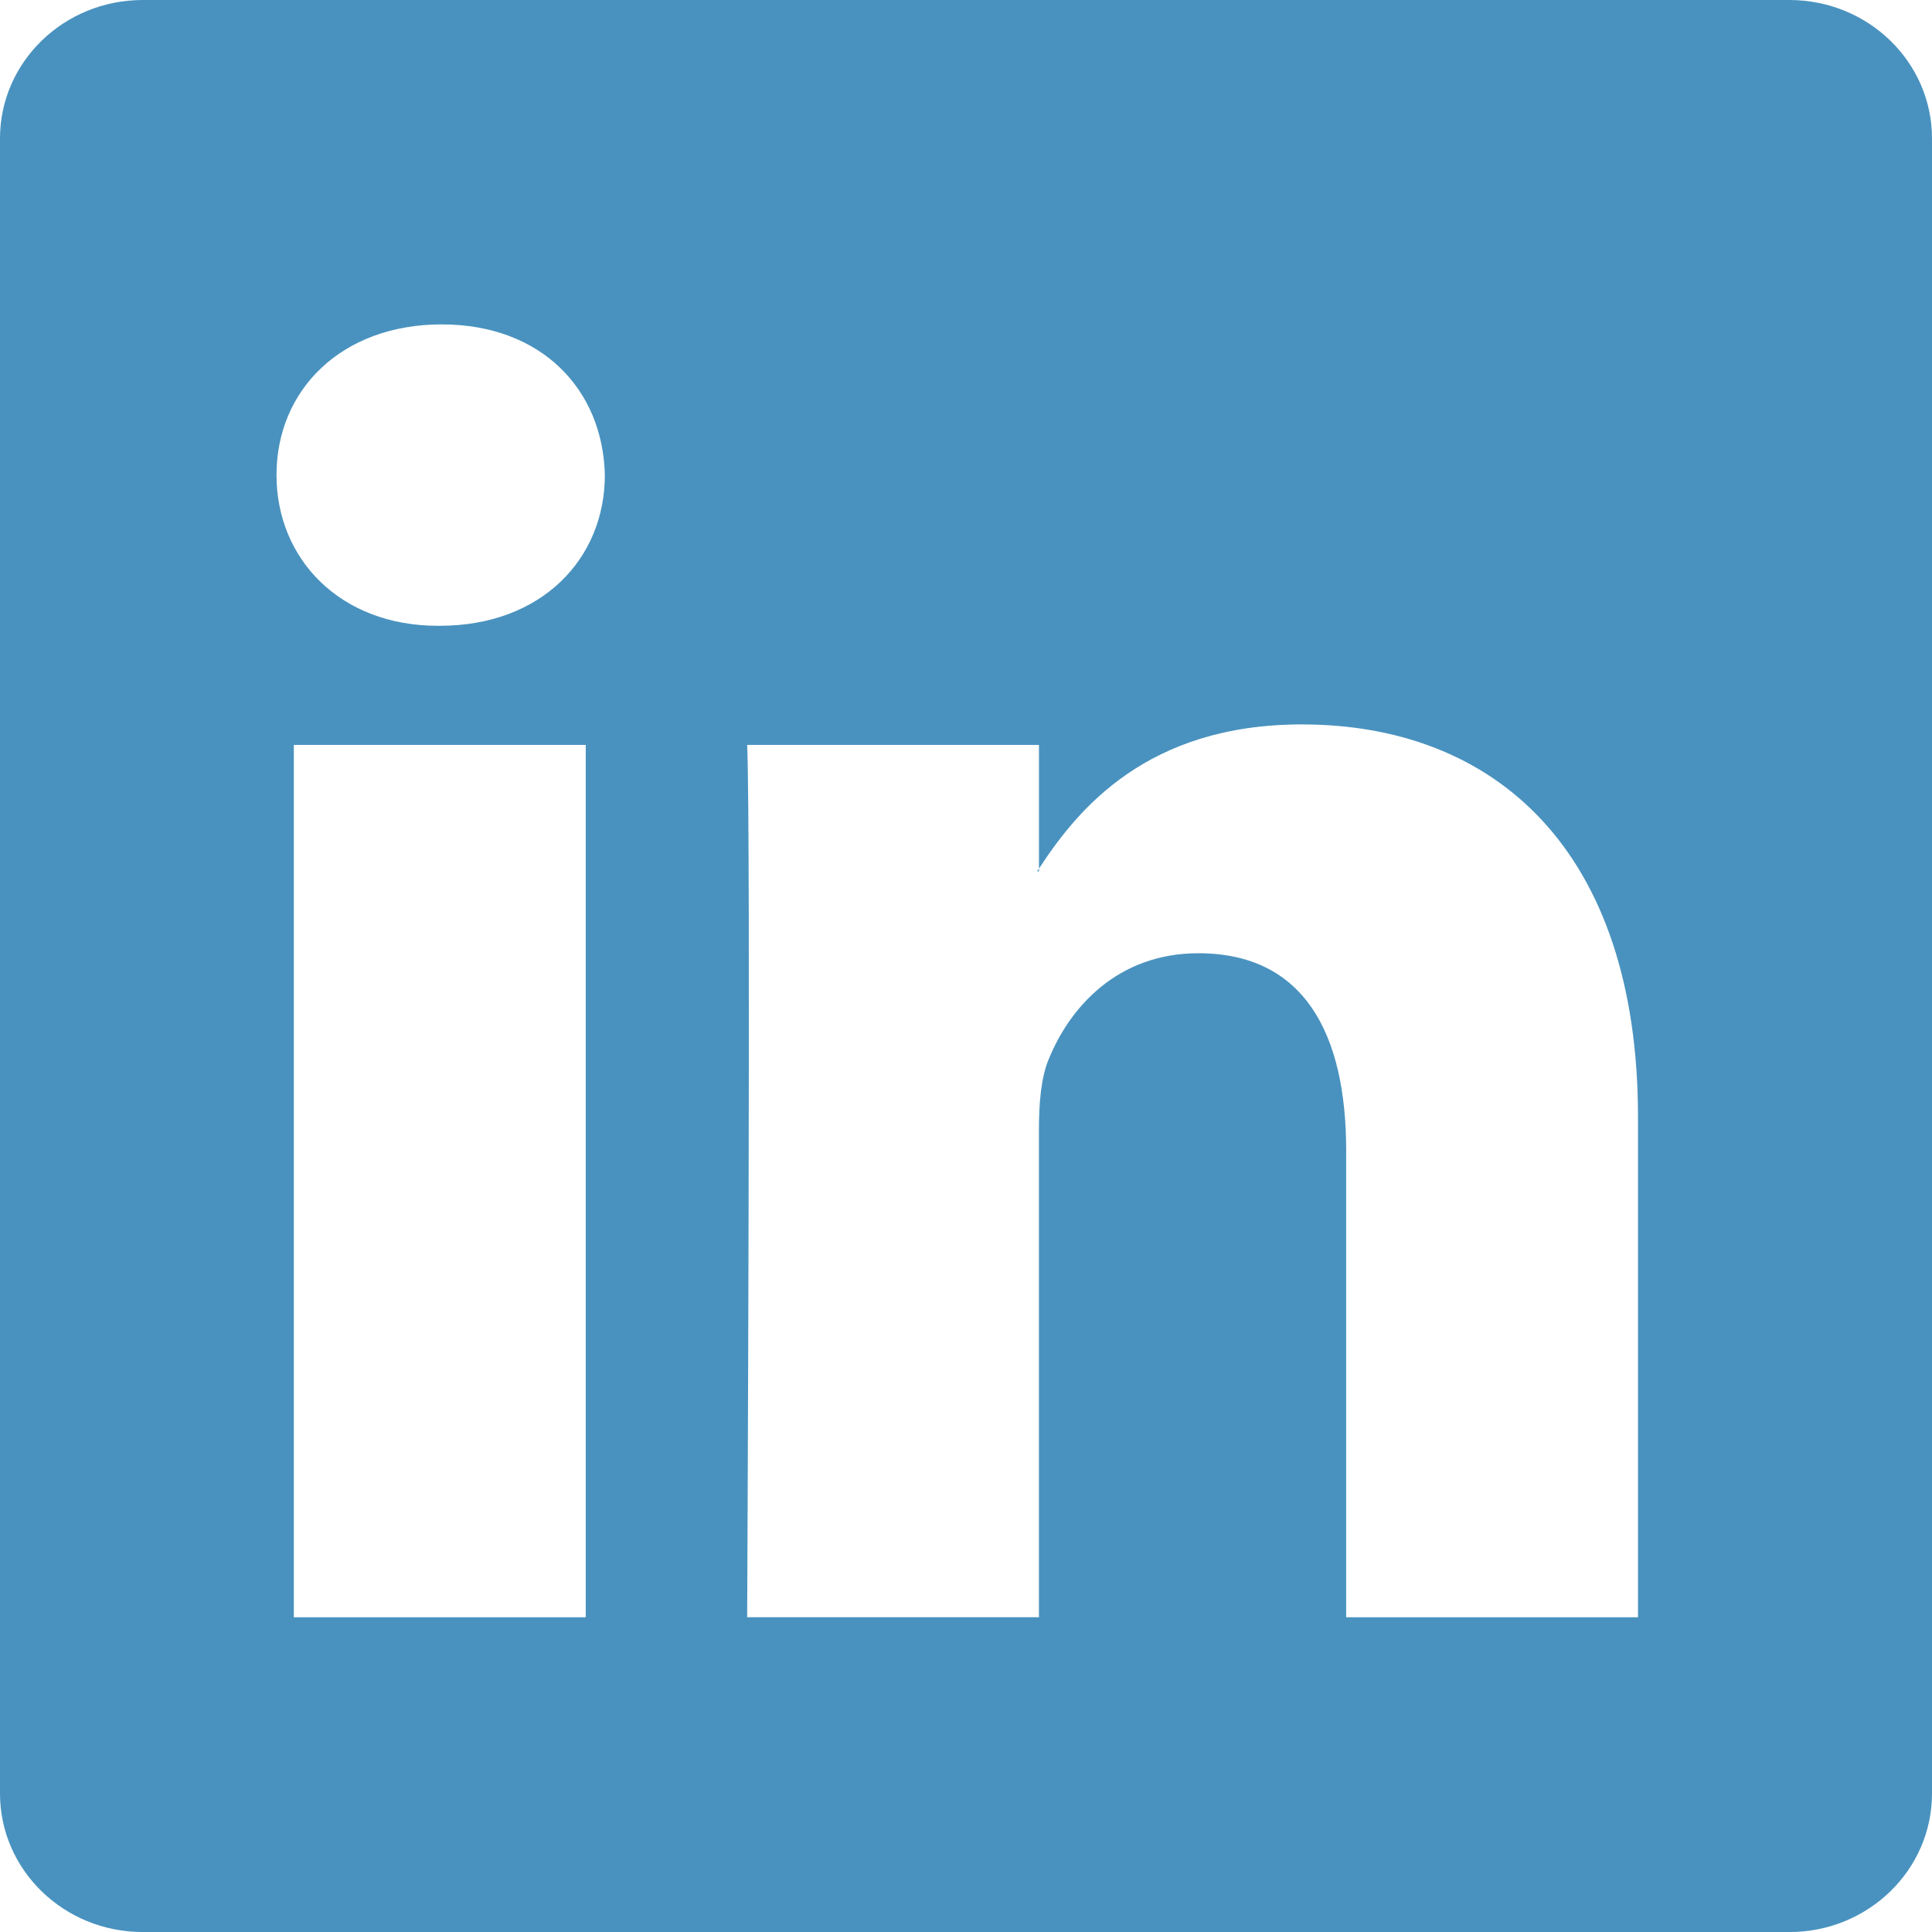
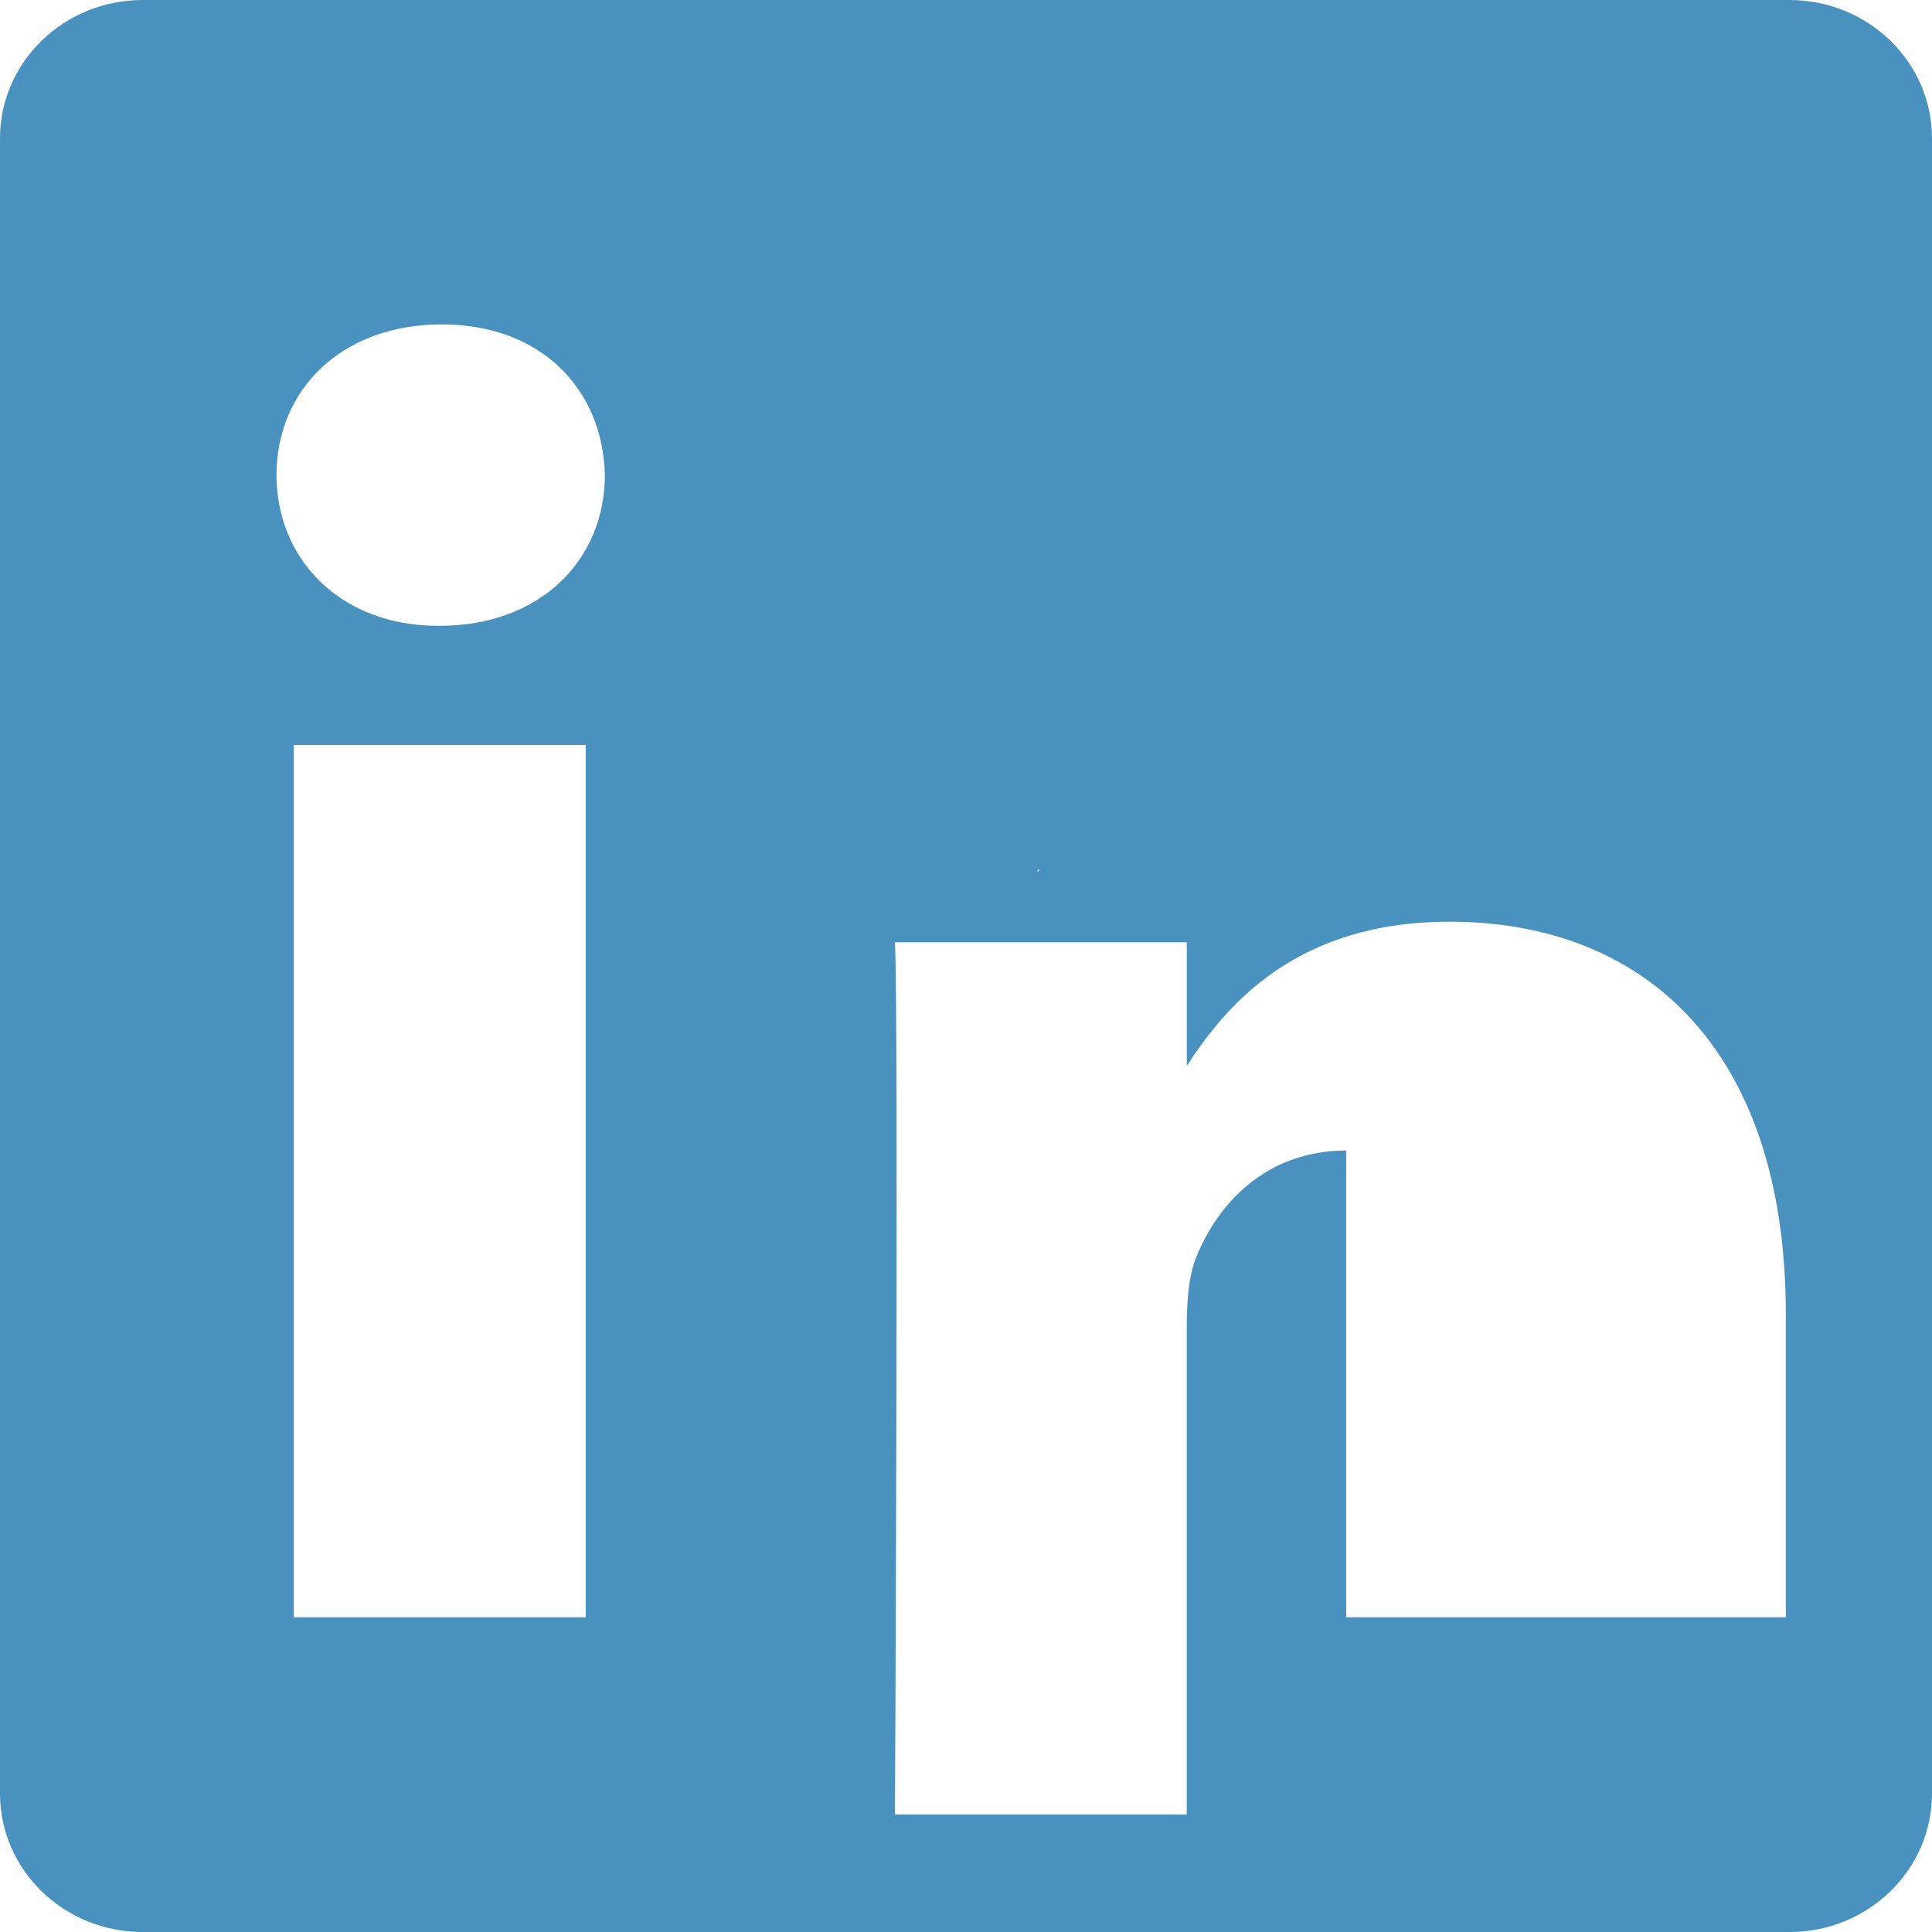
<svg xmlns="http://www.w3.org/2000/svg" version="1.1" x="0px" y="0px" width="125.218px" height="125.22px" viewBox="0 0 125.218 125.22" style="enable-background:new 0 0 125.218 125.22;" xml:space="preserve">
  <style type="text/css">
	.st0{fill:#4992BF;}
</style>
  <defs>
</defs>
  <g>
-     <path id="LinkedIn__x28_alt_x29__1_" class="st0" d="M115.972,0H9.252C4.142,0,0,4.016,0,8.972v107.273   c0,4.956,4.143,8.976,9.252,8.976h106.72c5.109,0,9.246-4.022,9.246-8.976V8.972C125.218,4.017,121.081,0,115.972,0z    M37.963,104.818h-18.92V48.282h18.92V104.818z M28.505,40.559h-0.127c-6.344,0-10.457-4.339-10.457-9.771   c0-5.542,4.234-9.763,10.704-9.763c6.471,0,10.451,4.22,10.577,9.763C39.201,36.221,35.097,40.559,28.505,40.559z M106.162,104.818   H87.249V74.569c0-7.601-2.74-12.787-9.58-12.787c-5.232,0-8.338,3.499-9.702,6.877c-0.505,1.206-0.631,2.894-0.631,4.579v31.578   h-18.91c0,0,0.247-51.233,0-56.535h18.913v8.015c2.511-3.851,6.997-9.345,17.041-9.345c12.449,0,21.783,8.076,21.783,25.449   V104.818L106.162,104.818z M67.216,56.476c0.032-0.053,0.077-0.117,0.122-0.179v0.179H67.216z" />
+     <path id="LinkedIn__x28_alt_x29__1_" class="st0" d="M115.972,0H9.252C4.142,0,0,4.016,0,8.972v107.273   c0,4.956,4.143,8.976,9.252,8.976h106.72c5.109,0,9.246-4.022,9.246-8.976V8.972C125.218,4.017,121.081,0,115.972,0z    M37.963,104.818h-18.92V48.282h18.92V104.818z M28.505,40.559h-0.127c-6.344,0-10.457-4.339-10.457-9.771   c0-5.542,4.234-9.763,10.704-9.763c6.471,0,10.451,4.22,10.577,9.763C39.201,36.221,35.097,40.559,28.505,40.559z M106.162,104.818   H87.249V74.569c-5.232,0-8.338,3.499-9.702,6.877c-0.505,1.206-0.631,2.894-0.631,4.579v31.578   h-18.91c0,0,0.247-51.233,0-56.535h18.913v8.015c2.511-3.851,6.997-9.345,17.041-9.345c12.449,0,21.783,8.076,21.783,25.449   V104.818L106.162,104.818z M67.216,56.476c0.032-0.053,0.077-0.117,0.122-0.179v0.179H67.216z" />
  </g>
</svg>